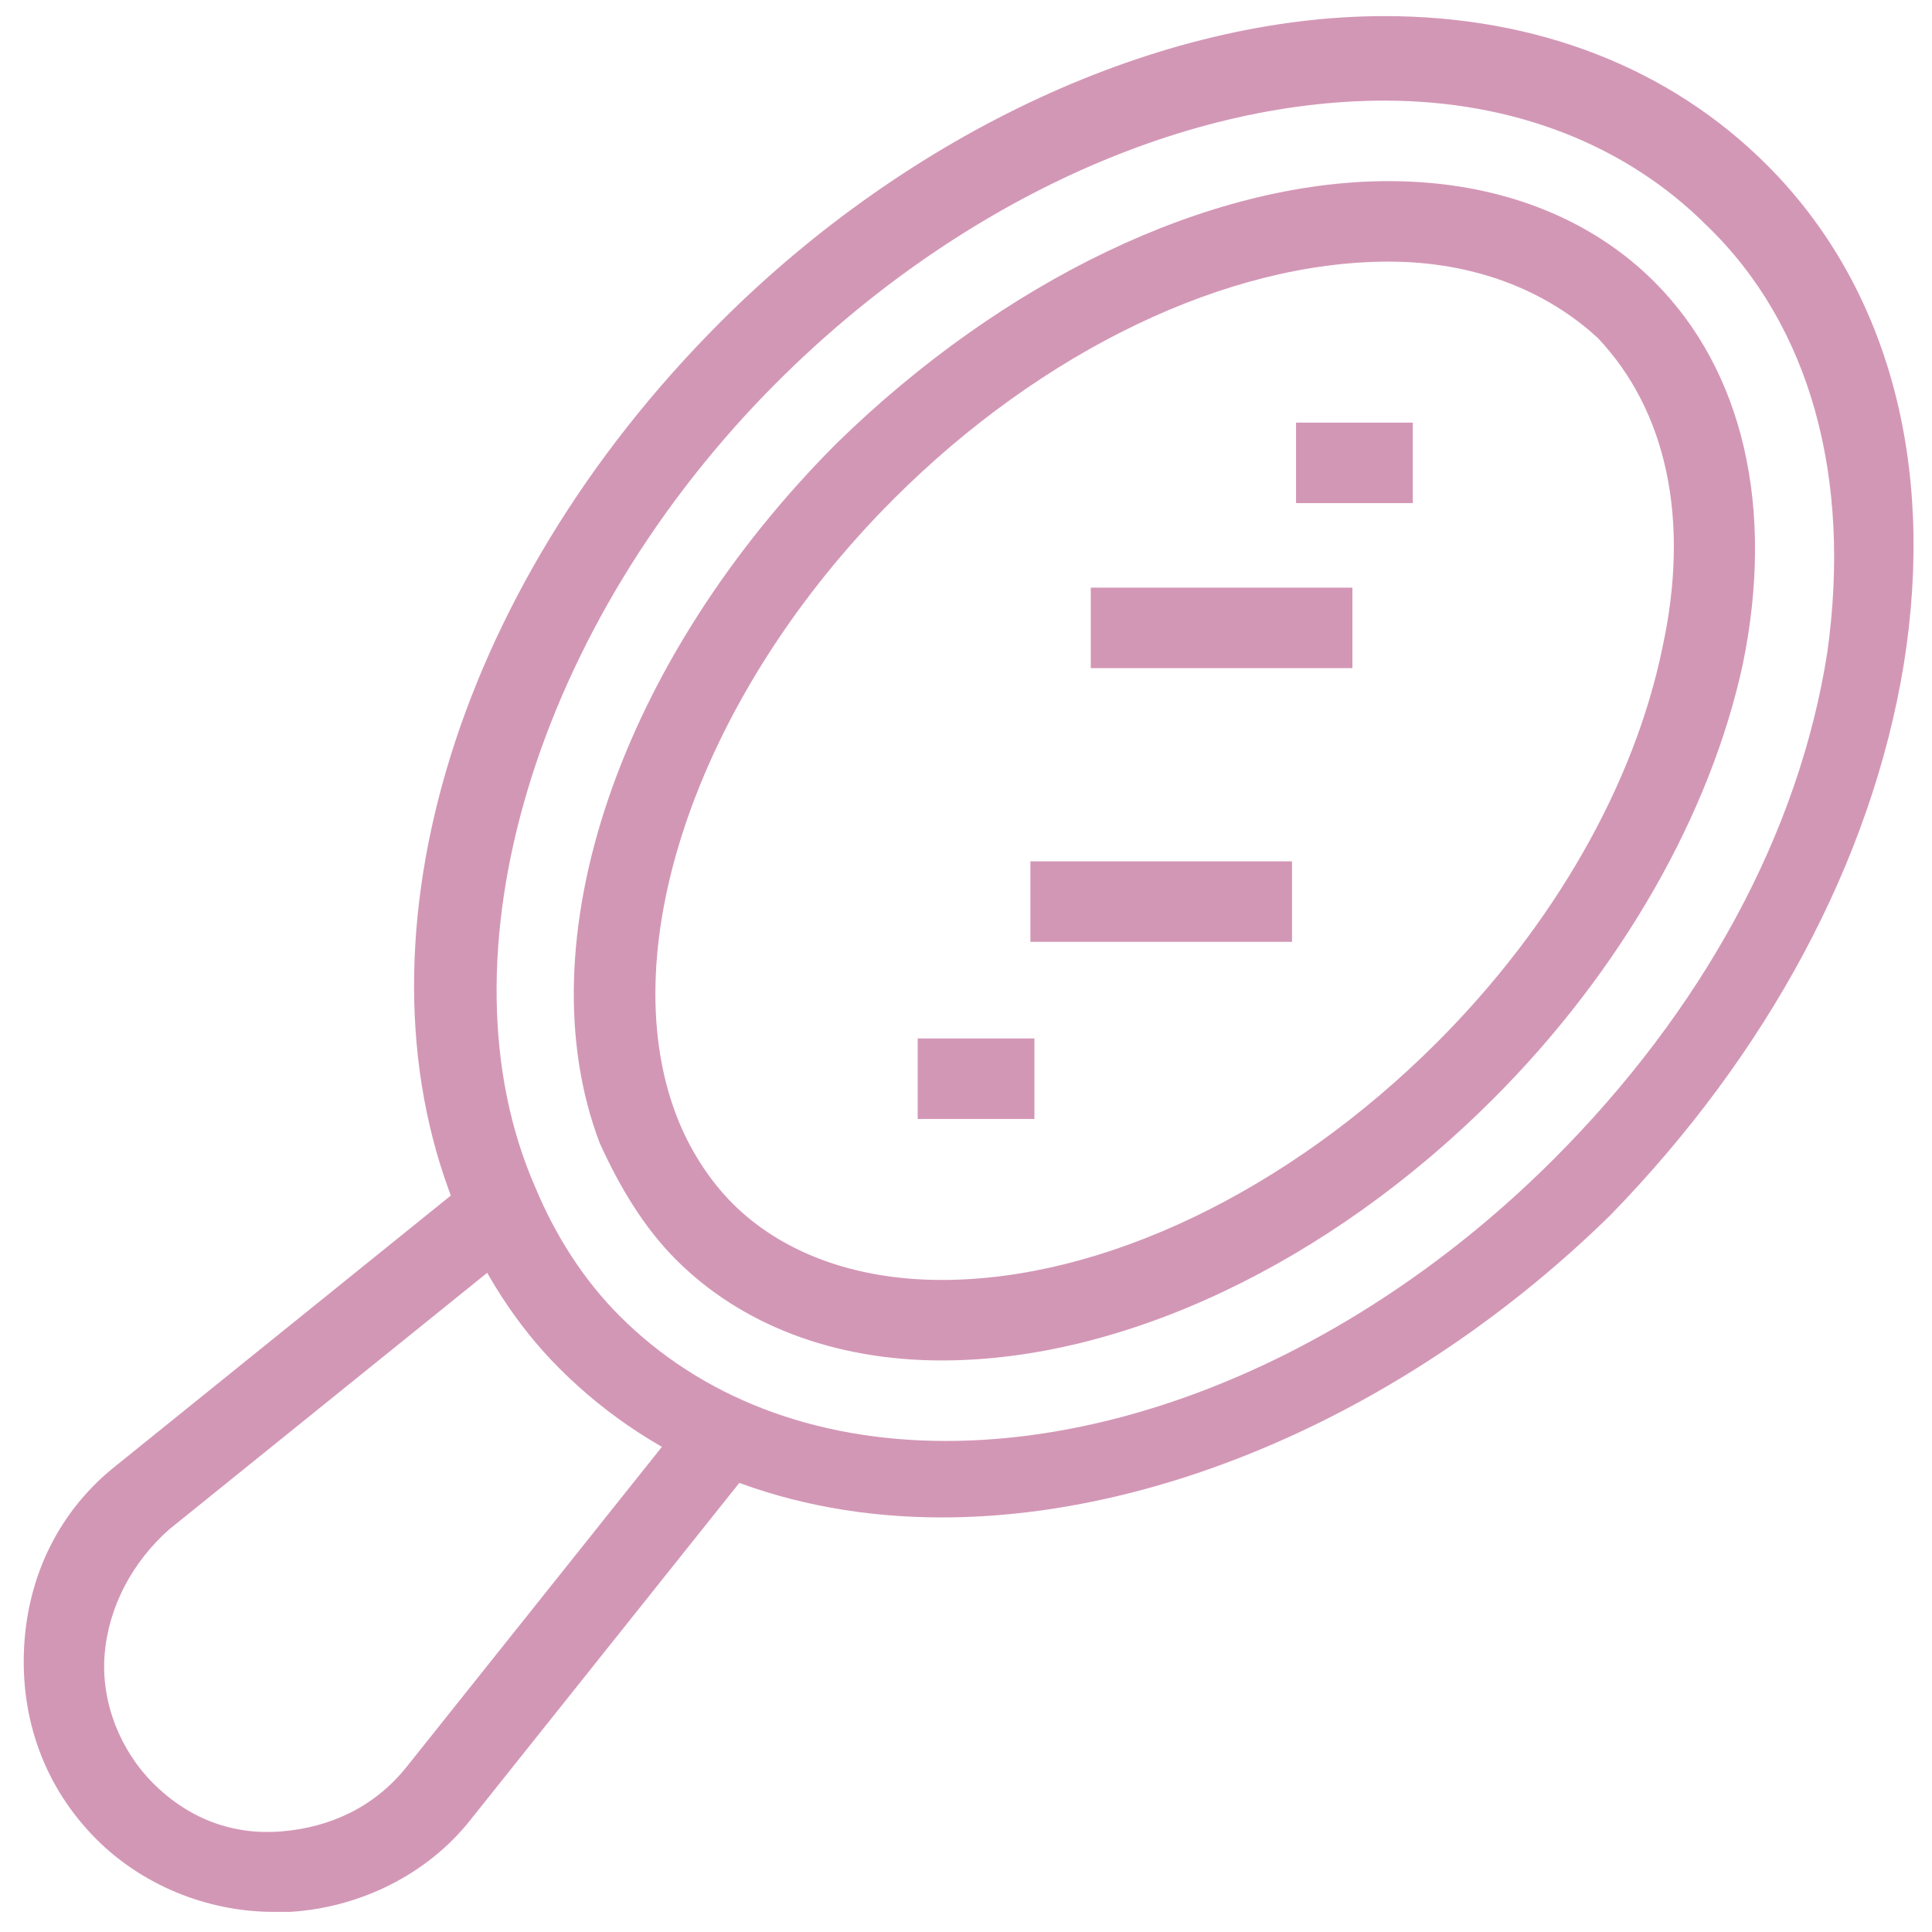
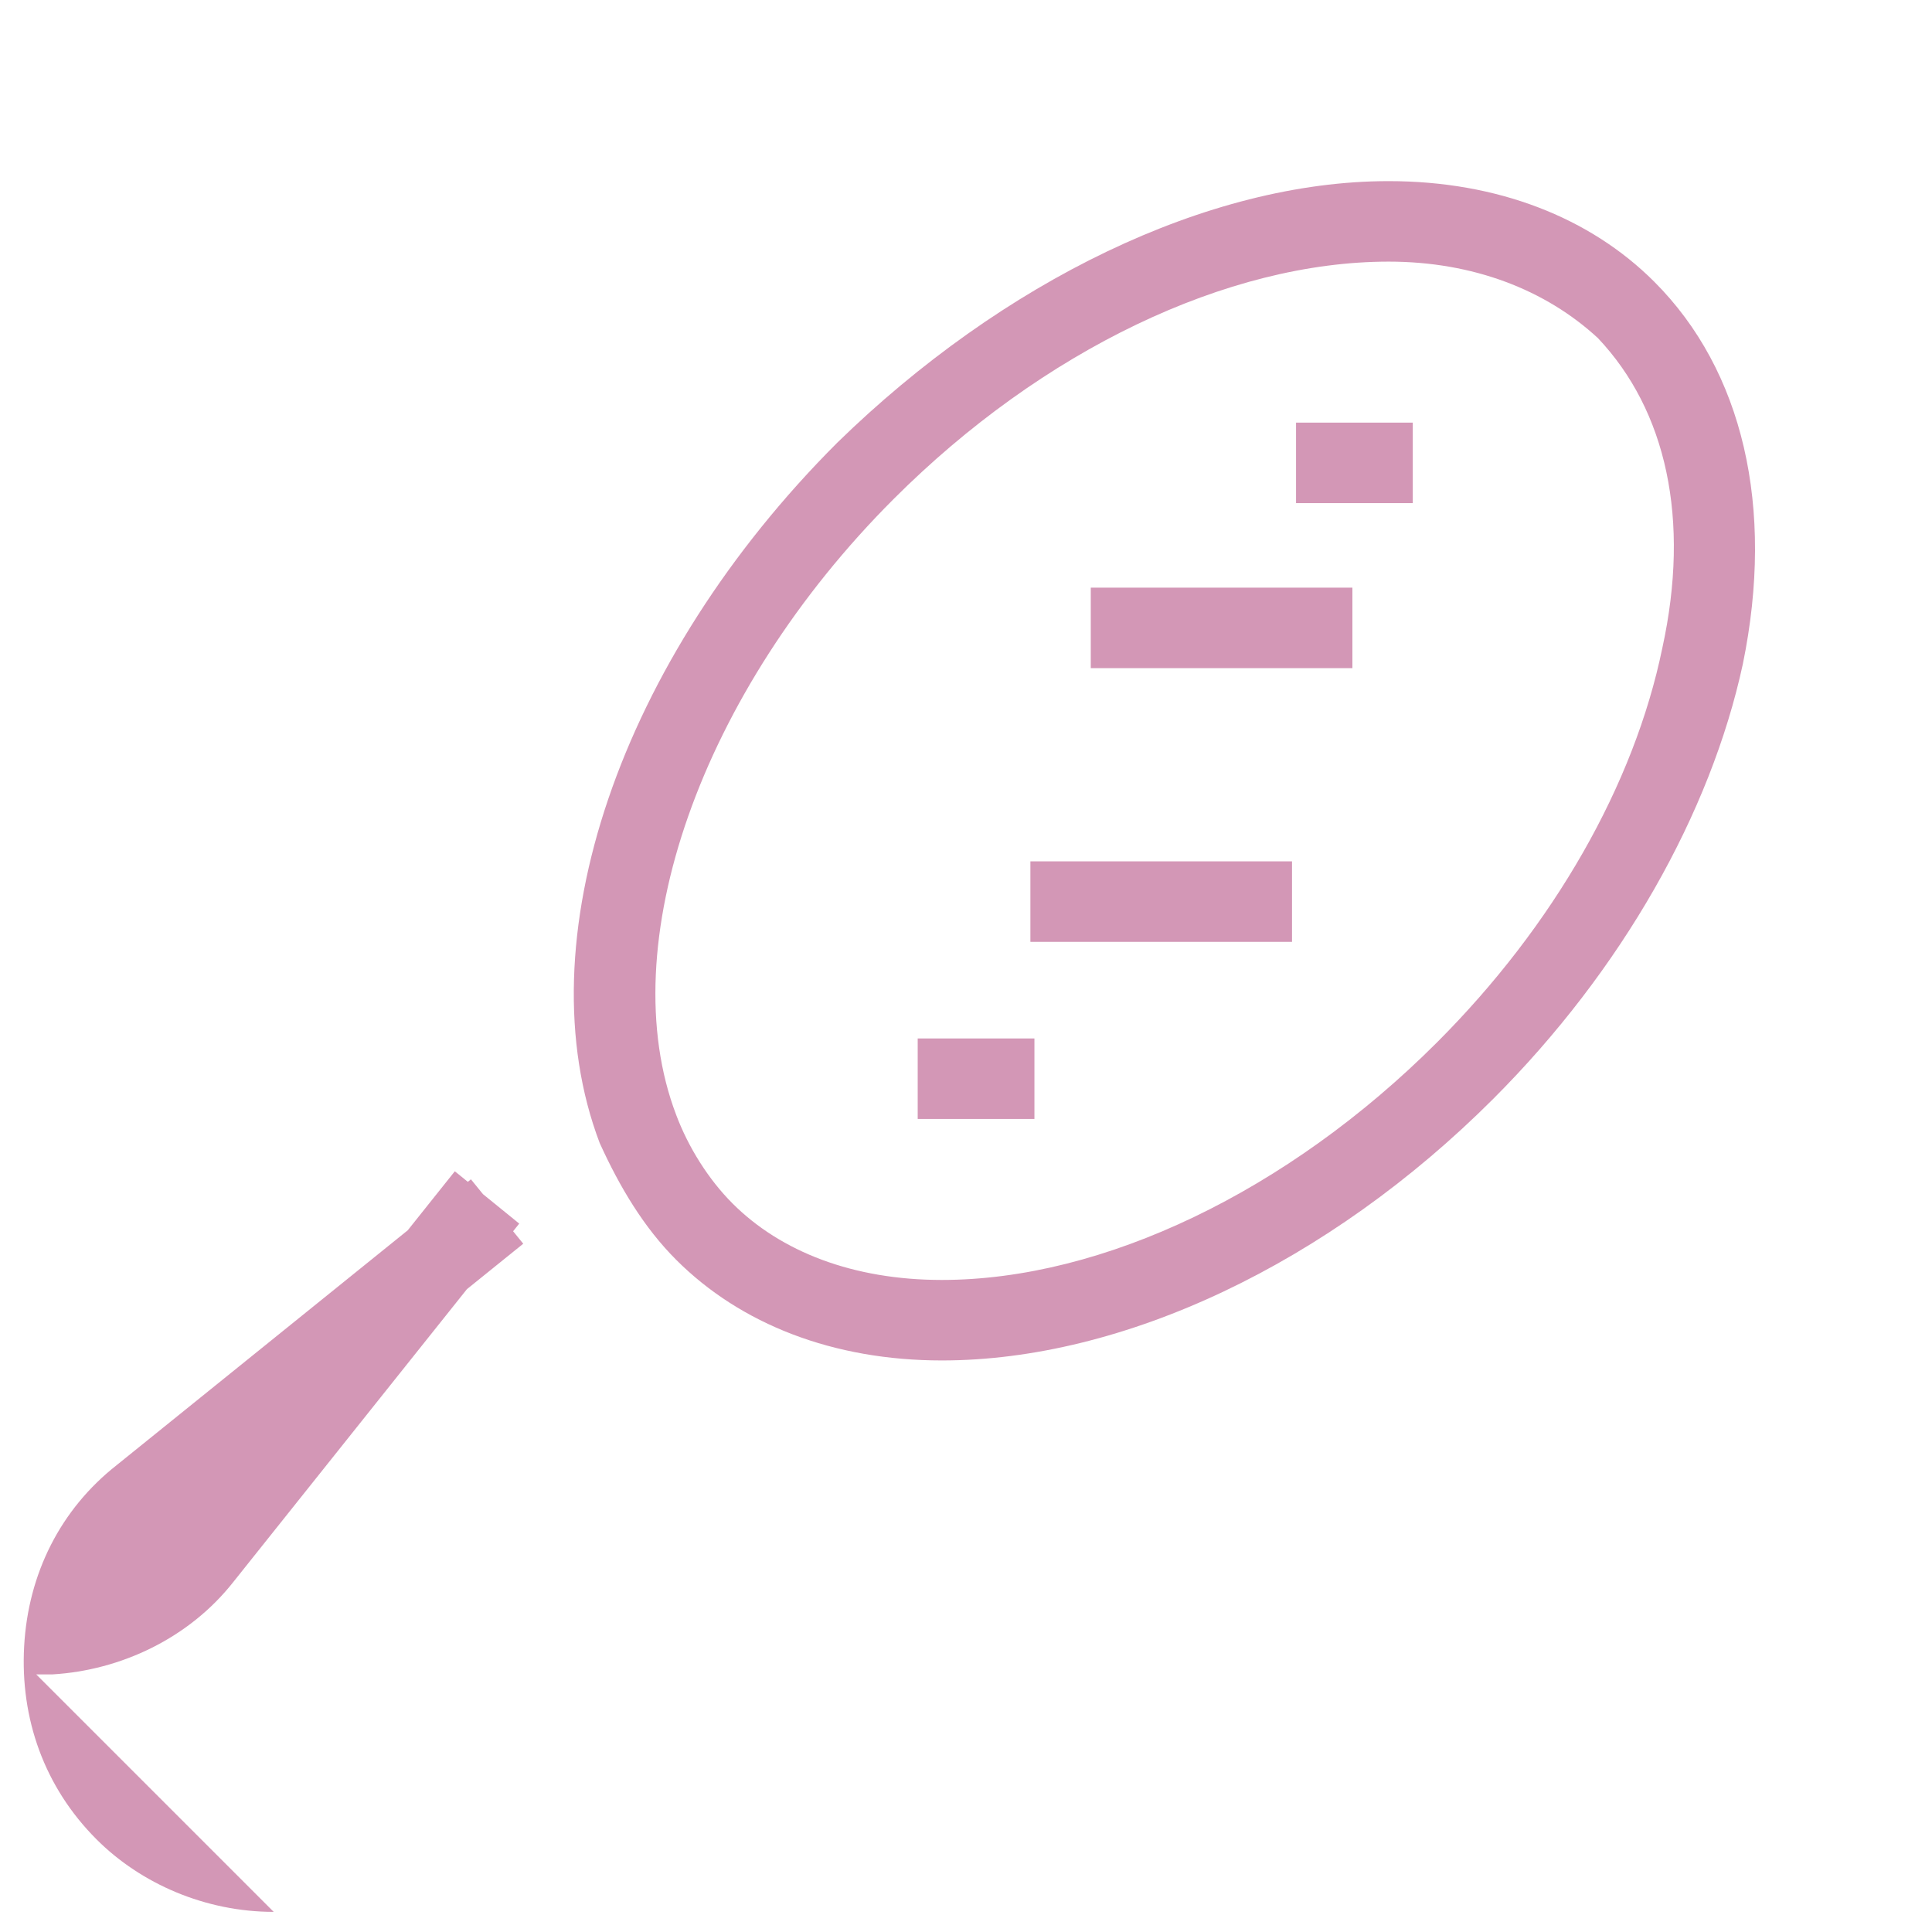
<svg xmlns="http://www.w3.org/2000/svg" fill="rgba(211,151,182,1)" viewBox="0 0 48 48">
-   <path fill="rgba(211,151,182,1)" d="M23.4 37.7c-3.8 0-7.1-1.3-9.5-3.7-1.1-1.1-1.9-2.4-2.5-3.8-2.8-6.6-.2-15.5 6.5-22.2C22.6 3.3 28.8.4 34.4.4c3.8 0 7.1 1.3 9.5 3.7 3 3 4.2 7.4 3.4 12.4-.8 4.9-3.4 9.7-7.3 13.7-4.8 4.7-11 7.5-16.6 7.5zm11-35.2c-5.1 0-10.7 2.6-15.1 7-6 6-8.5 14.3-6 20 .5 1.2 1.2 2.3 2.1 3.2 2 2 4.8 3.1 8.1 3.1 5.1 0 10.7-2.6 15.1-7 3.7-3.7 6.1-8.1 6.8-12.6.6-4.3-.4-8.1-3-10.6-2-2-4.8-3.1-8-3.1z" />
-   <path fill="rgba(211,151,182,1)" d="M23.4 33.8c-2.7 0-5-.9-6.6-2.5-.8-.8-1.4-1.8-1.9-2.9-1.9-5 .5-12 5.9-17.4 4.1-4 9.2-6.5 13.7-6.5 2.7 0 5 .9 6.6 2.5 2.2 2.2 3 5.6 2.2 9.5-.8 3.7-3 7.6-6.2 10.8-4.1 4.1-9.2 6.5-13.7 6.5zM34.5 6.5c-4 0-8.6 2.2-12.3 5.9-4.8 4.8-7 11.1-5.4 15.3.3.8.8 1.6 1.4 2.2 1.2 1.2 3 1.9 5.2 1.9 4 0 8.6-2.2 12.3-5.9 2.9-2.9 4.9-6.4 5.6-9.8.7-3.2.1-5.9-1.6-7.7-1.3-1.2-3.1-1.9-5.2-1.9zM6.8 47.5c-1.7 0-3.3-.7-4.4-1.8-1.3-1.3-1.9-3-1.8-4.8.1-1.8.9-3.4 2.3-4.5l8.8-7.1 1.3 1.6L4.2 38c-.9.8-1.5 1.9-1.6 3.1-.1 1.2.4 2.4 1.2 3.2.9.9 2 1.3 3.2 1.2 1.2-.1 2.3-.6 3.1-1.6l7.1-8.9 1.6 1.3-7.1 8.9c-1.1 1.4-2.8 2.2-4.5 2.3h-.4z" />
+   <path fill="rgba(211,151,182,1)" d="M23.4 33.8c-2.7 0-5-.9-6.6-2.5-.8-.8-1.4-1.8-1.9-2.9-1.9-5 .5-12 5.9-17.4 4.1-4 9.2-6.5 13.7-6.5 2.7 0 5 .9 6.6 2.5 2.2 2.2 3 5.6 2.2 9.5-.8 3.7-3 7.6-6.2 10.8-4.1 4.1-9.2 6.5-13.7 6.5zM34.5 6.5c-4 0-8.6 2.2-12.3 5.9-4.8 4.8-7 11.1-5.4 15.3.3.8.8 1.6 1.4 2.2 1.2 1.2 3 1.9 5.2 1.9 4 0 8.6-2.2 12.3-5.9 2.9-2.9 4.9-6.4 5.6-9.8.7-3.2.1-5.9-1.6-7.7-1.3-1.2-3.1-1.9-5.2-1.9zM6.8 47.5c-1.7 0-3.3-.7-4.4-1.8-1.3-1.3-1.9-3-1.8-4.8.1-1.8.9-3.4 2.3-4.5l8.8-7.1 1.3 1.6L4.2 38l7.1-8.9 1.6 1.3-7.1 8.9c-1.1 1.4-2.8 2.2-4.5 2.3h-.4z" />
  <path fill="rgba(211,151,182,1)" d="M32.2 10.5h2.9v2h-2.9zM27.1 14.6h6.5v2h-6.5zM22.8 25.8h2.9v2h-2.9zM25.6 21.4h6.5v2h-6.5z" />
</svg>